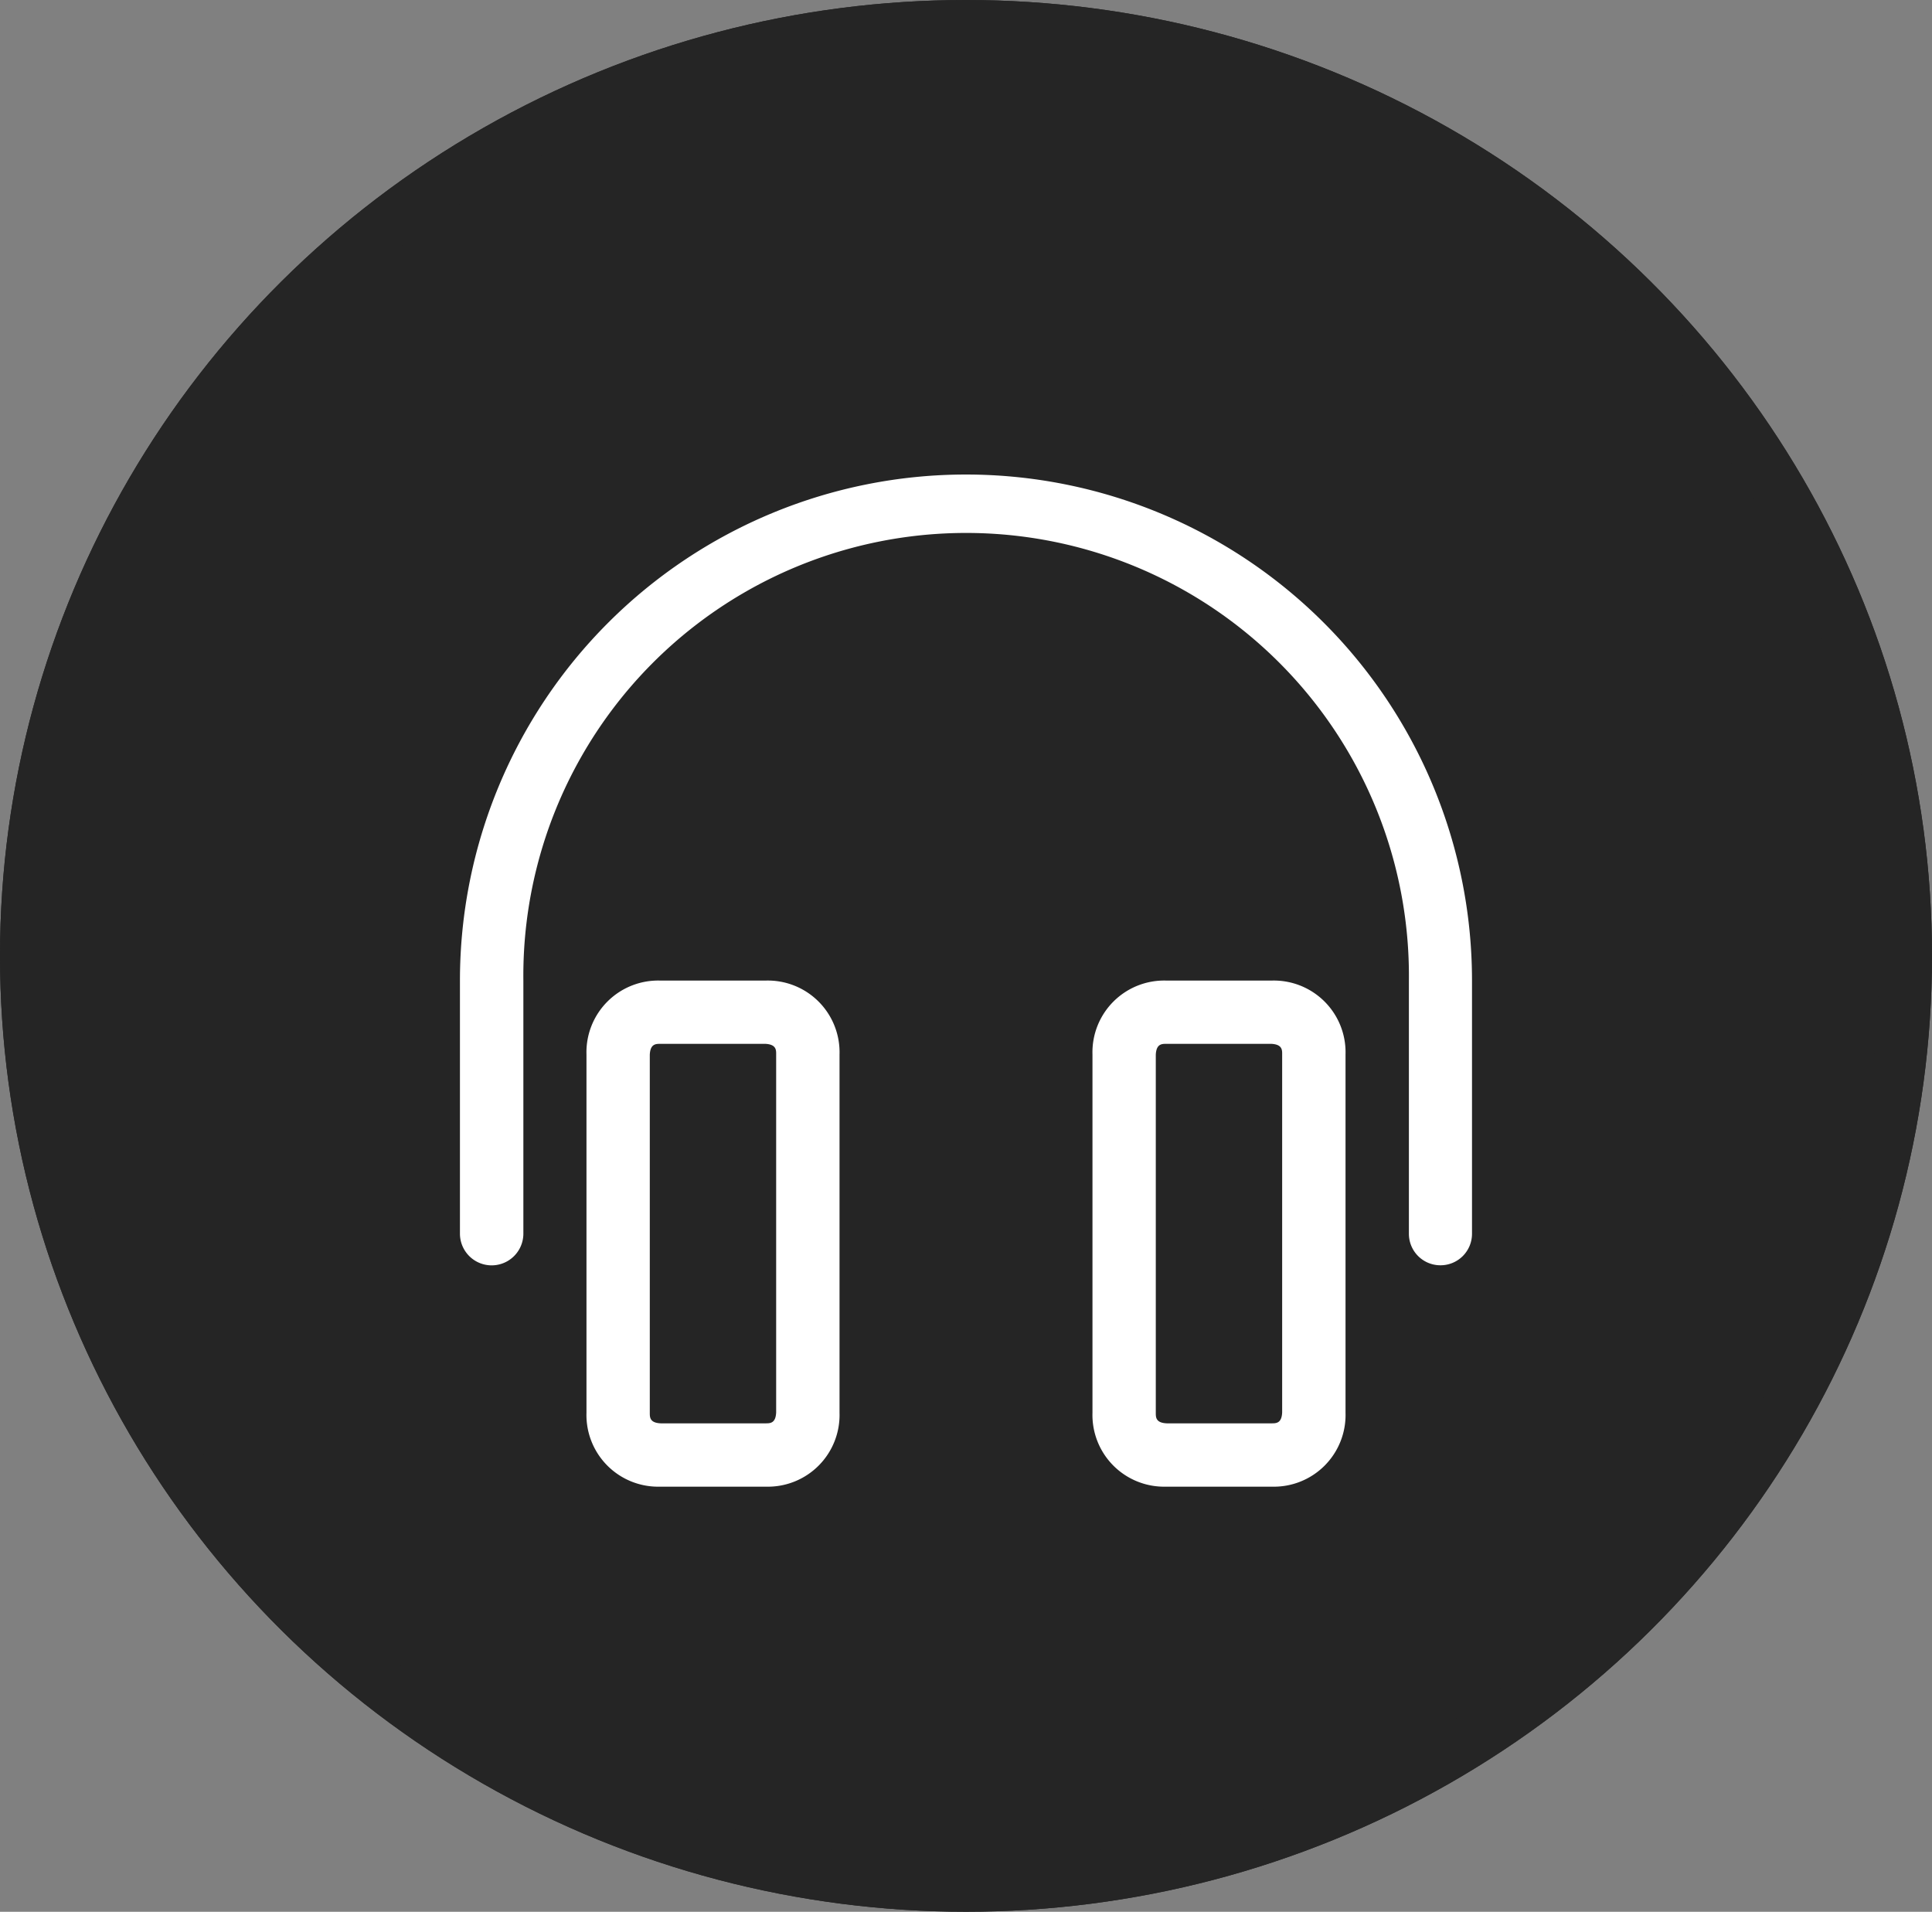
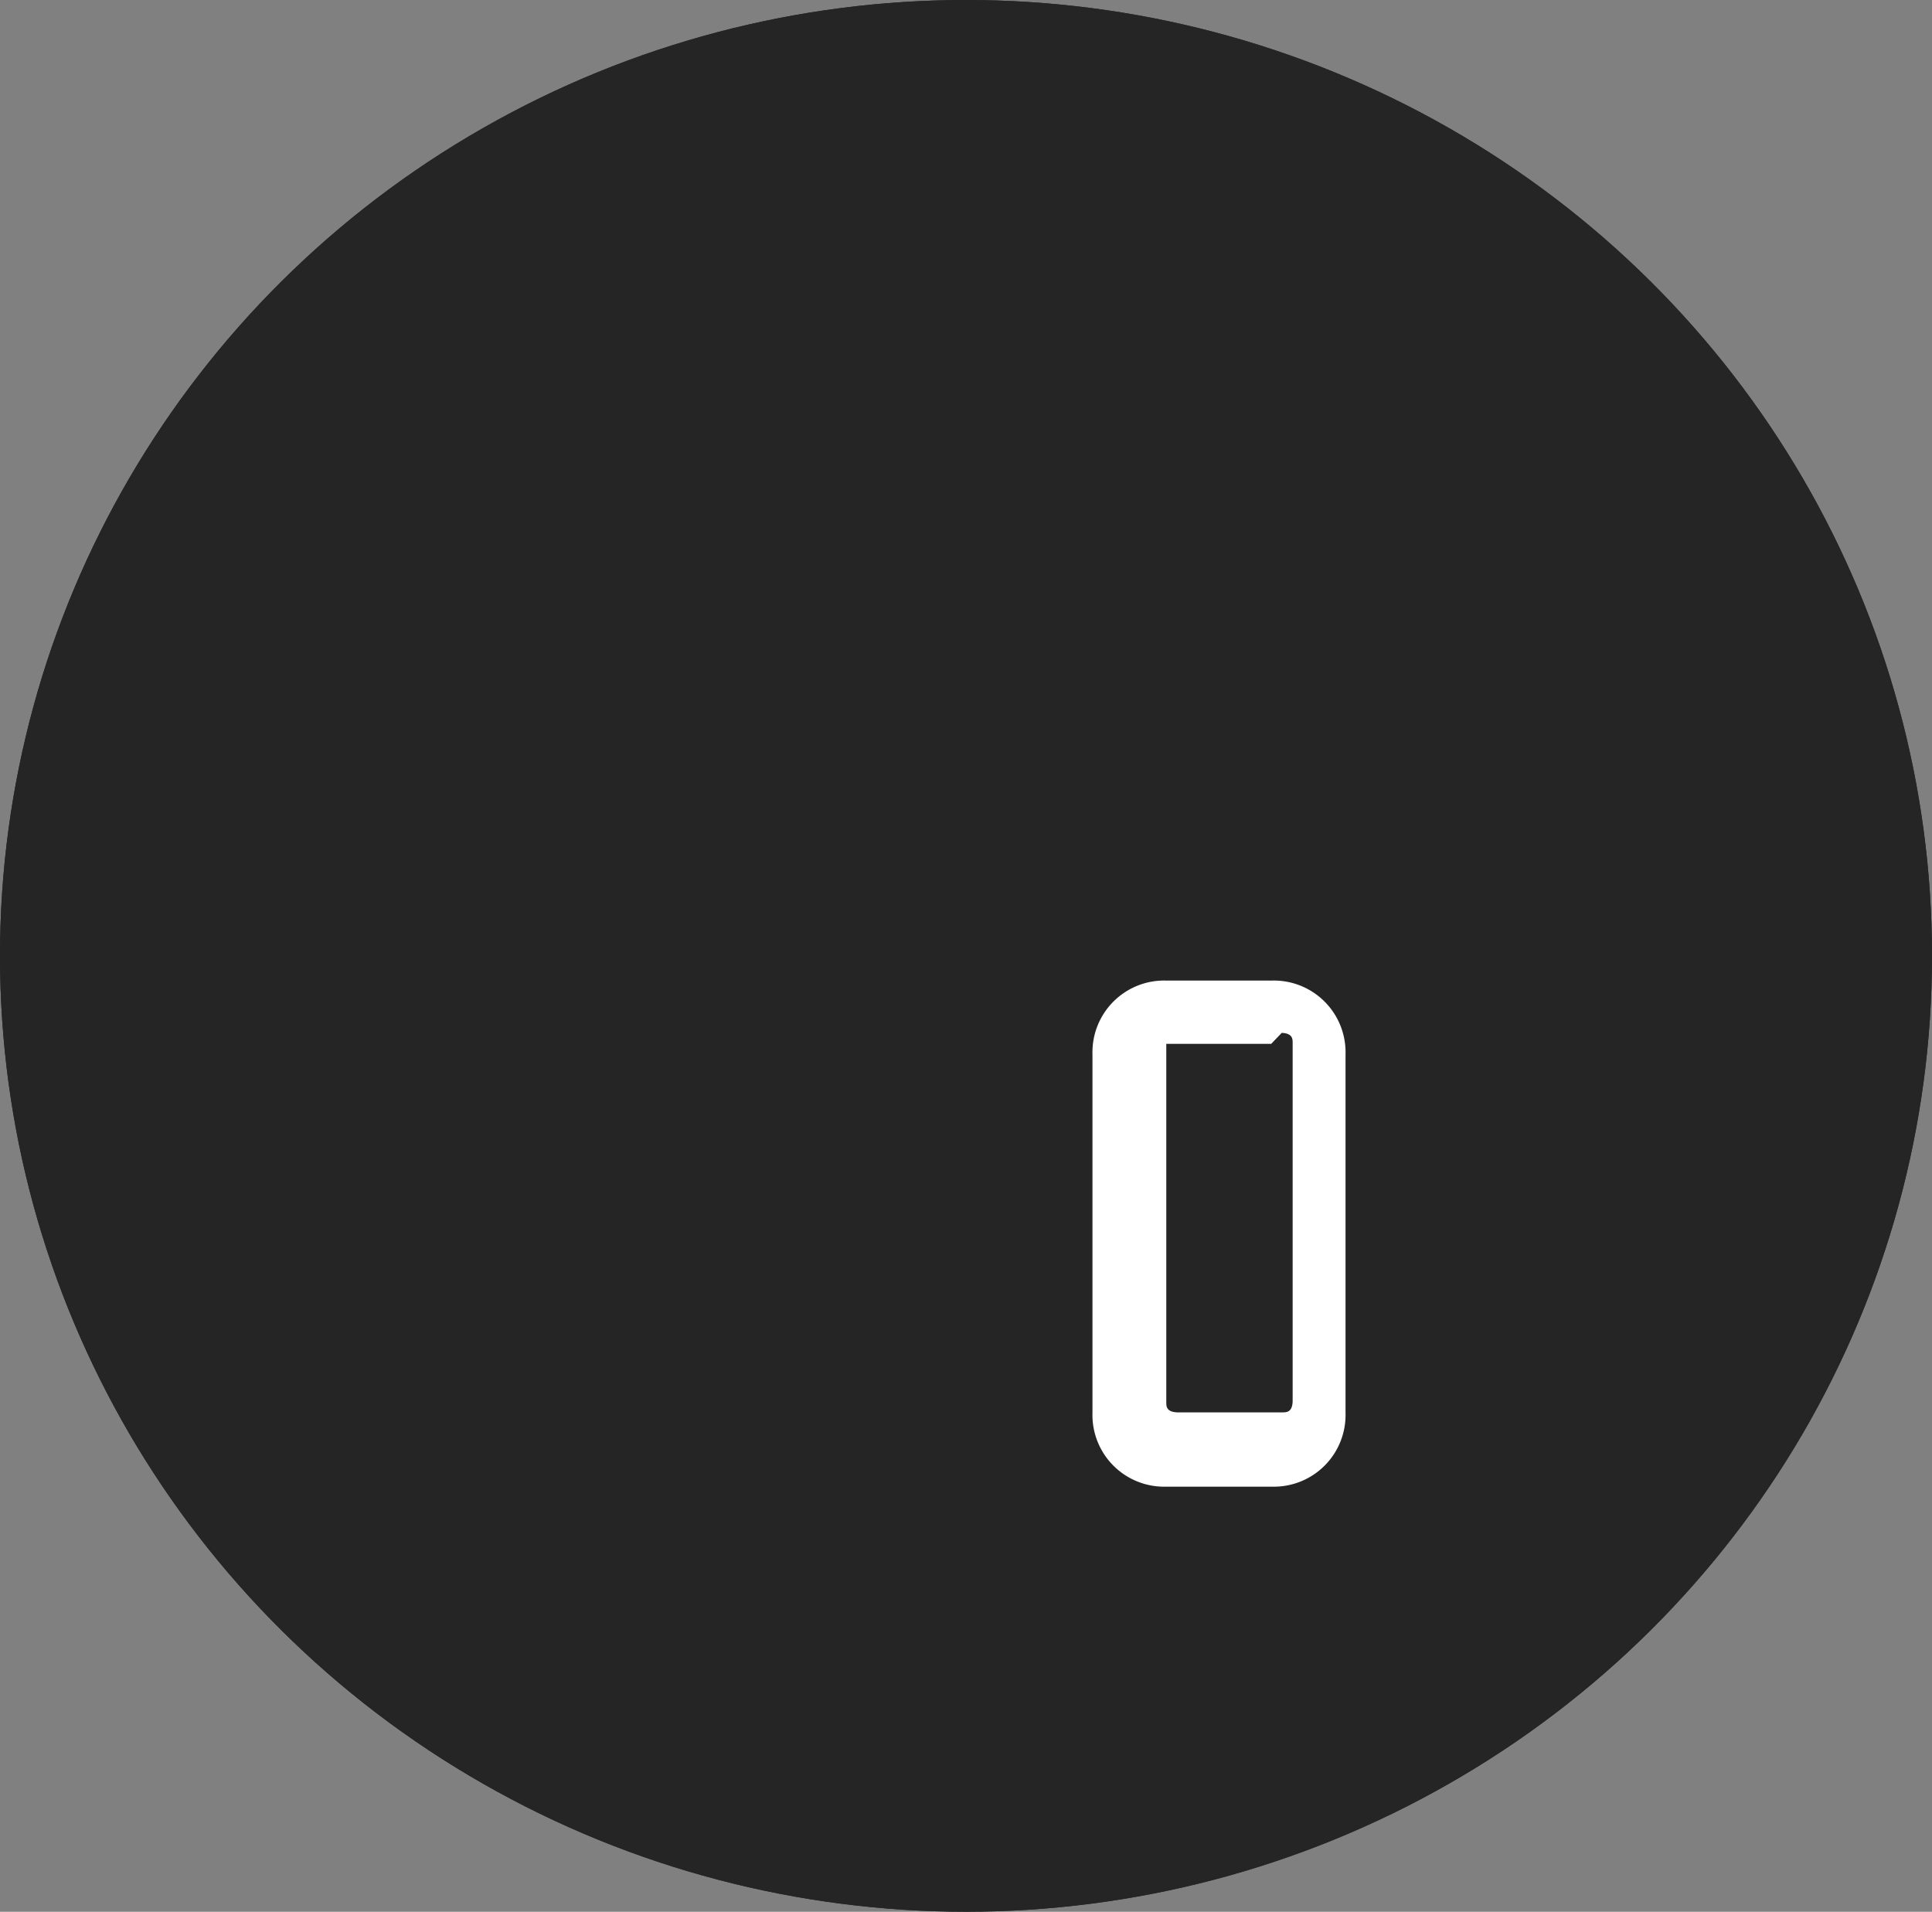
<svg xmlns="http://www.w3.org/2000/svg" width="36.83" height="36.443" data-name="Component 32 – 7">
  <rect width="100%" height="100%" fill="#808080" stroke="none" />
  <g fill="#252525" stroke="#252525" data-name="Ellipse 50">
    <ellipse cx="18.415" cy="18.221" stroke="none" rx="18.415" ry="18.221" />
    <ellipse cx="18.415" cy="18.221" fill="none" rx="17.915" ry="17.721" />
  </g>
  <g fill="#fff" data-name="Group 4587">
-     <path d="M12.587 18.692h2.01a1.367 1.367 0 0 1 1.407 1.407v6.833a1.367 1.367 0 0 1-1.407 1.407h-2.01a1.367 1.367 0 0 1-1.407-1.407v-6.833a1.367 1.367 0 0 1 1.407-1.407Zm2 1.206h-2c-.085 0-.191 0-.2.209v6.825c0 .085 0 .191.209.2h2c.085 0 .191 0 .2-.209v-6.824c.001-.085.001-.191-.208-.201Z" data-name="Path 183" />
-     <path d="M22.233 18.692h2.01a1.367 1.367 0 0 1 1.407 1.407v6.833a1.367 1.367 0 0 1-1.407 1.407h-2.01a1.367 1.367 0 0 1-1.407-1.407v-6.833a1.367 1.367 0 0 1 1.407-1.407Zm2 1.206h-2c-.085 0-.191 0-.2.209v6.825c0 .085 0 .191.209.2h2c.085 0 .191 0 .2-.209v-6.824c.001-.085.001-.191-.208-.201Z" data-name="Path 184" />
-     <path d="M27.458 24.119a.6.6 0 0 1-.6-.6v-4.827a8.441 8.441 0 1 0-16.881 0v4.824a.604.604 0 0 1-1.209 0v-4.824a9.646 9.646 0 0 1 19.293 0v4.824a.6.6 0 0 1-.603.603Z" data-name="Path 185" />
+     <path d="M22.233 18.692h2.01a1.367 1.367 0 0 1 1.407 1.407v6.833a1.367 1.367 0 0 1-1.407 1.407h-2.01a1.367 1.367 0 0 1-1.407-1.407v-6.833a1.367 1.367 0 0 1 1.407-1.407Zm2 1.206h-2v6.825c0 .085 0 .191.209.2h2c.085 0 .191 0 .2-.209v-6.824c.001-.085.001-.191-.208-.201Z" data-name="Path 184" />
  </g>
</svg>